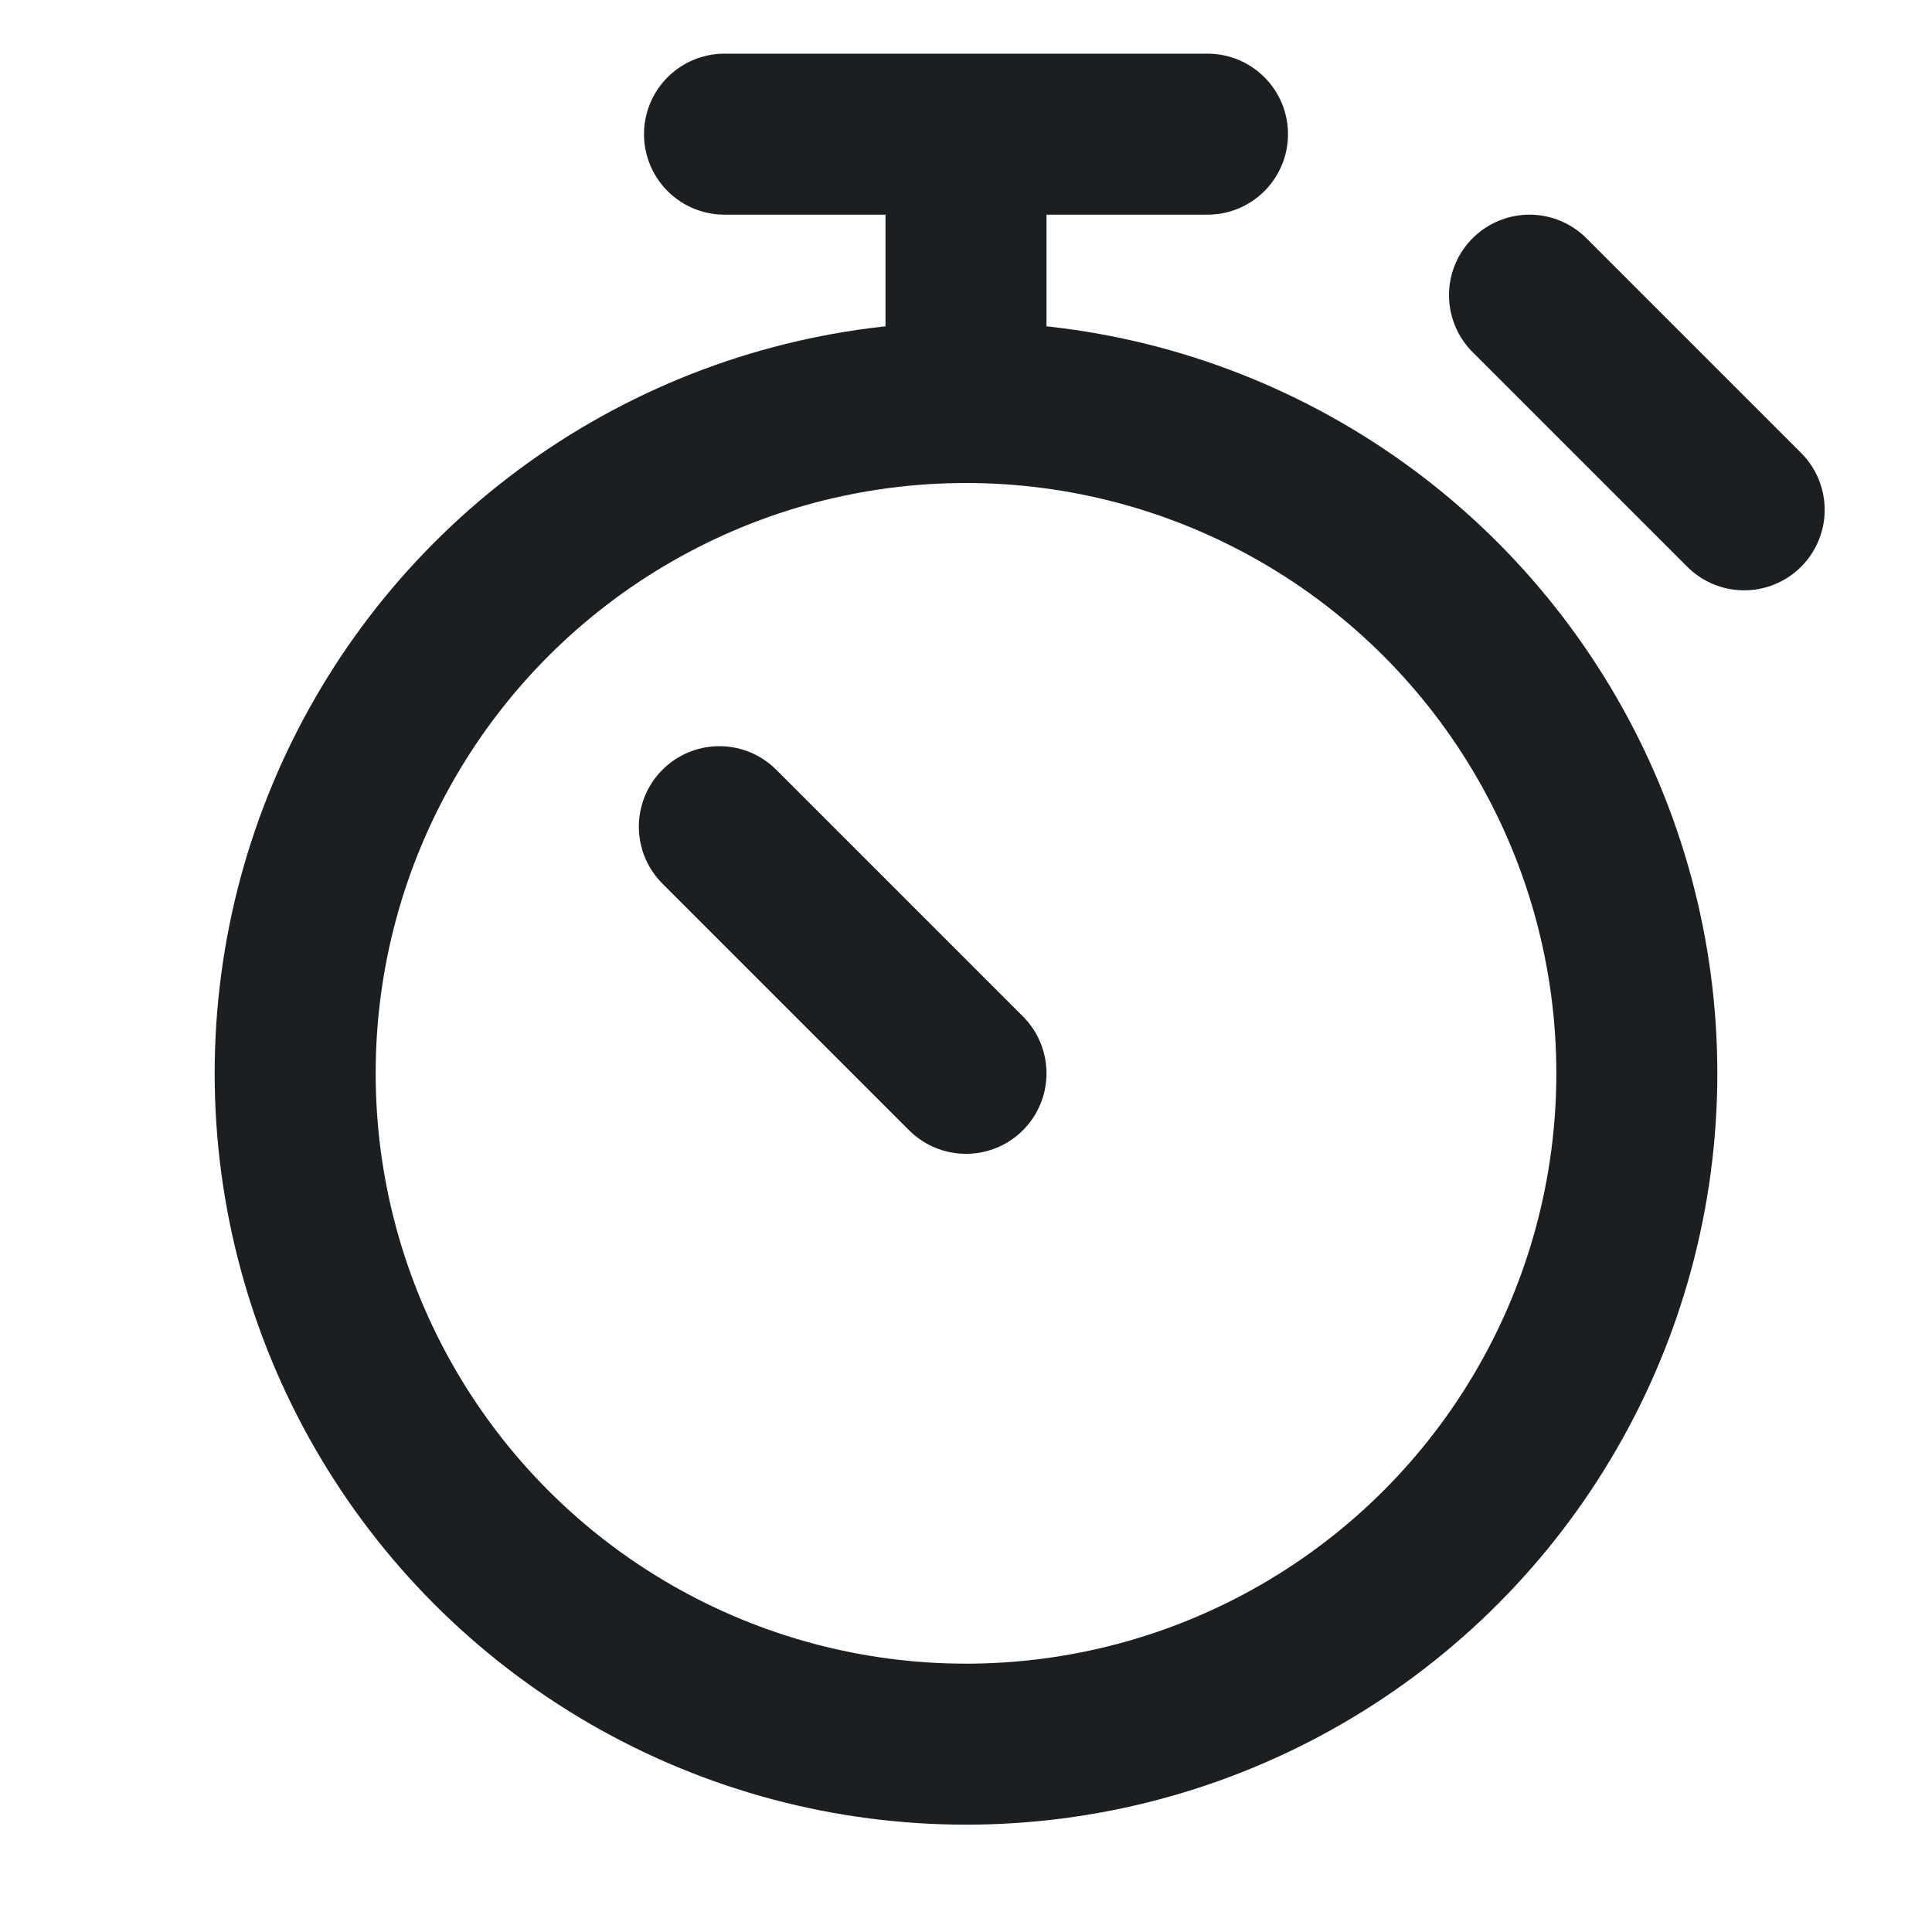
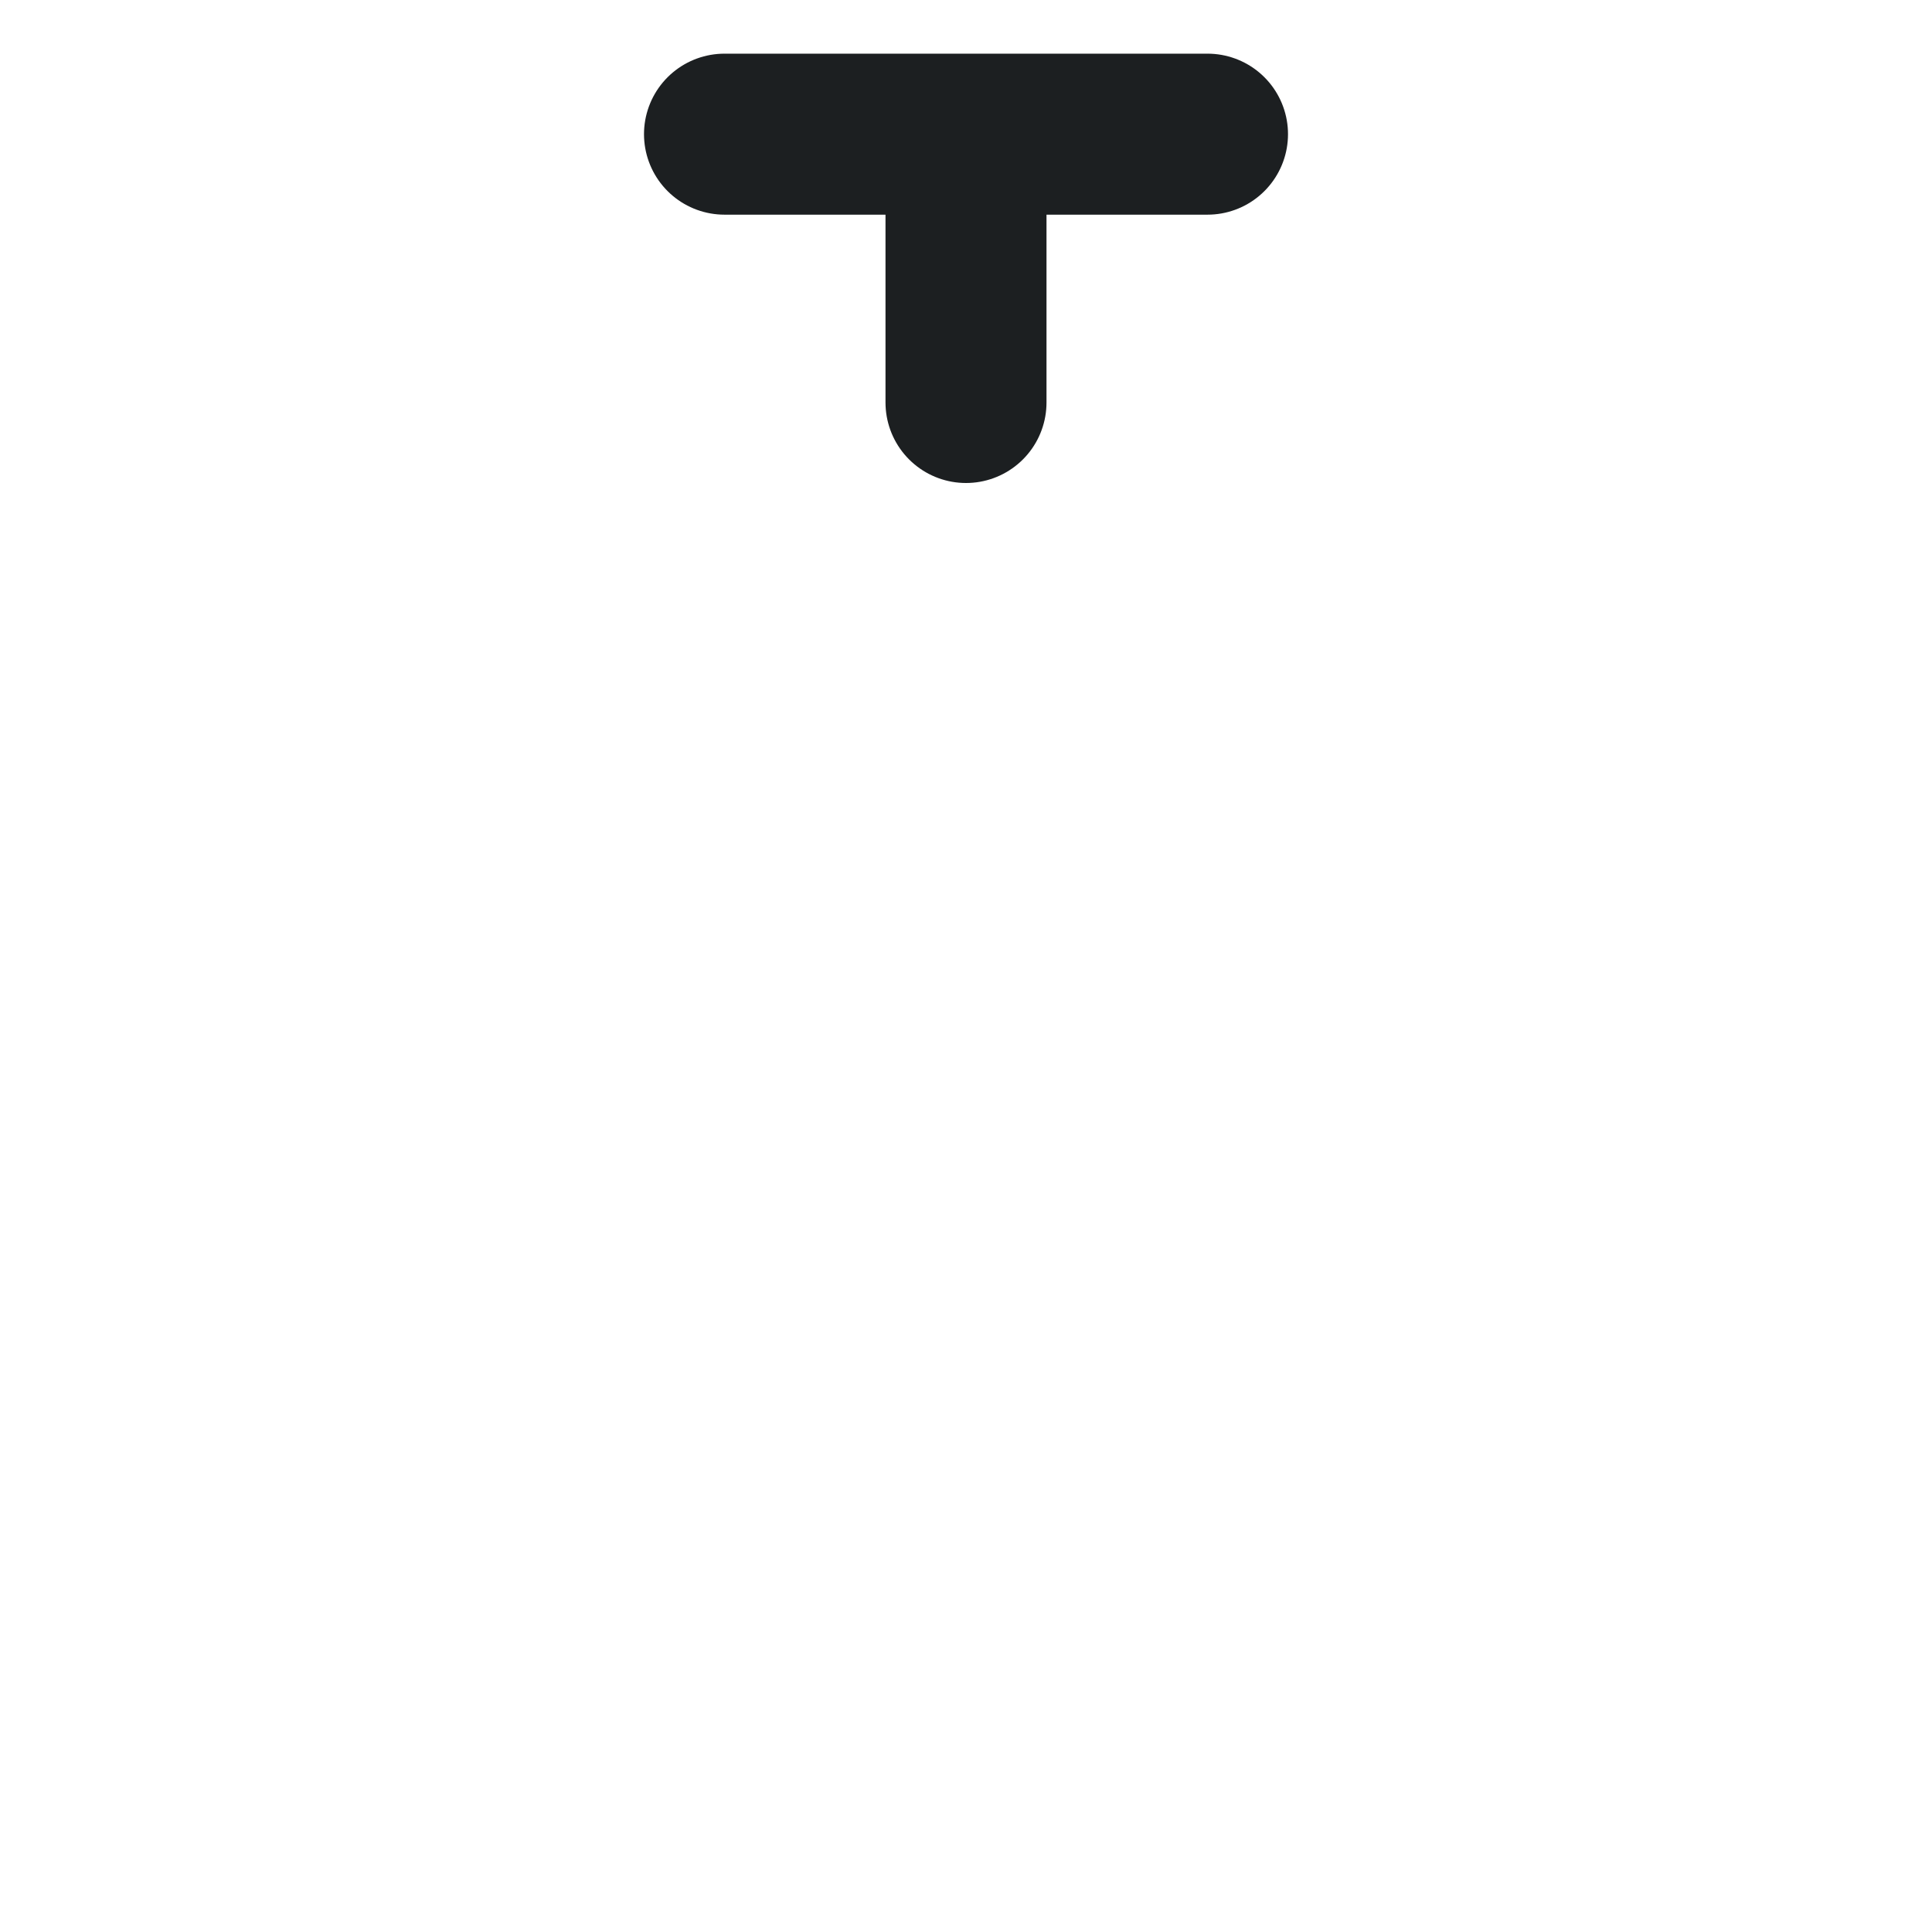
<svg xmlns="http://www.w3.org/2000/svg" width="18" height="18">
  <path fill="none" stroke="#1c1f21" stroke-linecap="round" stroke-linejoin="round" stroke-width="1.5" d="M6.75 1.25h4.5M9 1.25v2.5" />
-   <circle cx="9" cy="10" r="6.25" fill="none" stroke="#1c1f21" stroke-linecap="round" stroke-linejoin="round" stroke-width="1.5" />
-   <path fill="none" stroke="#1c1f21" stroke-linecap="round" stroke-linejoin="round" stroke-width="1.5" d="M6.702 7.702 9 10m5.25-7.25 2 2" data-color="color-2" />
</svg>